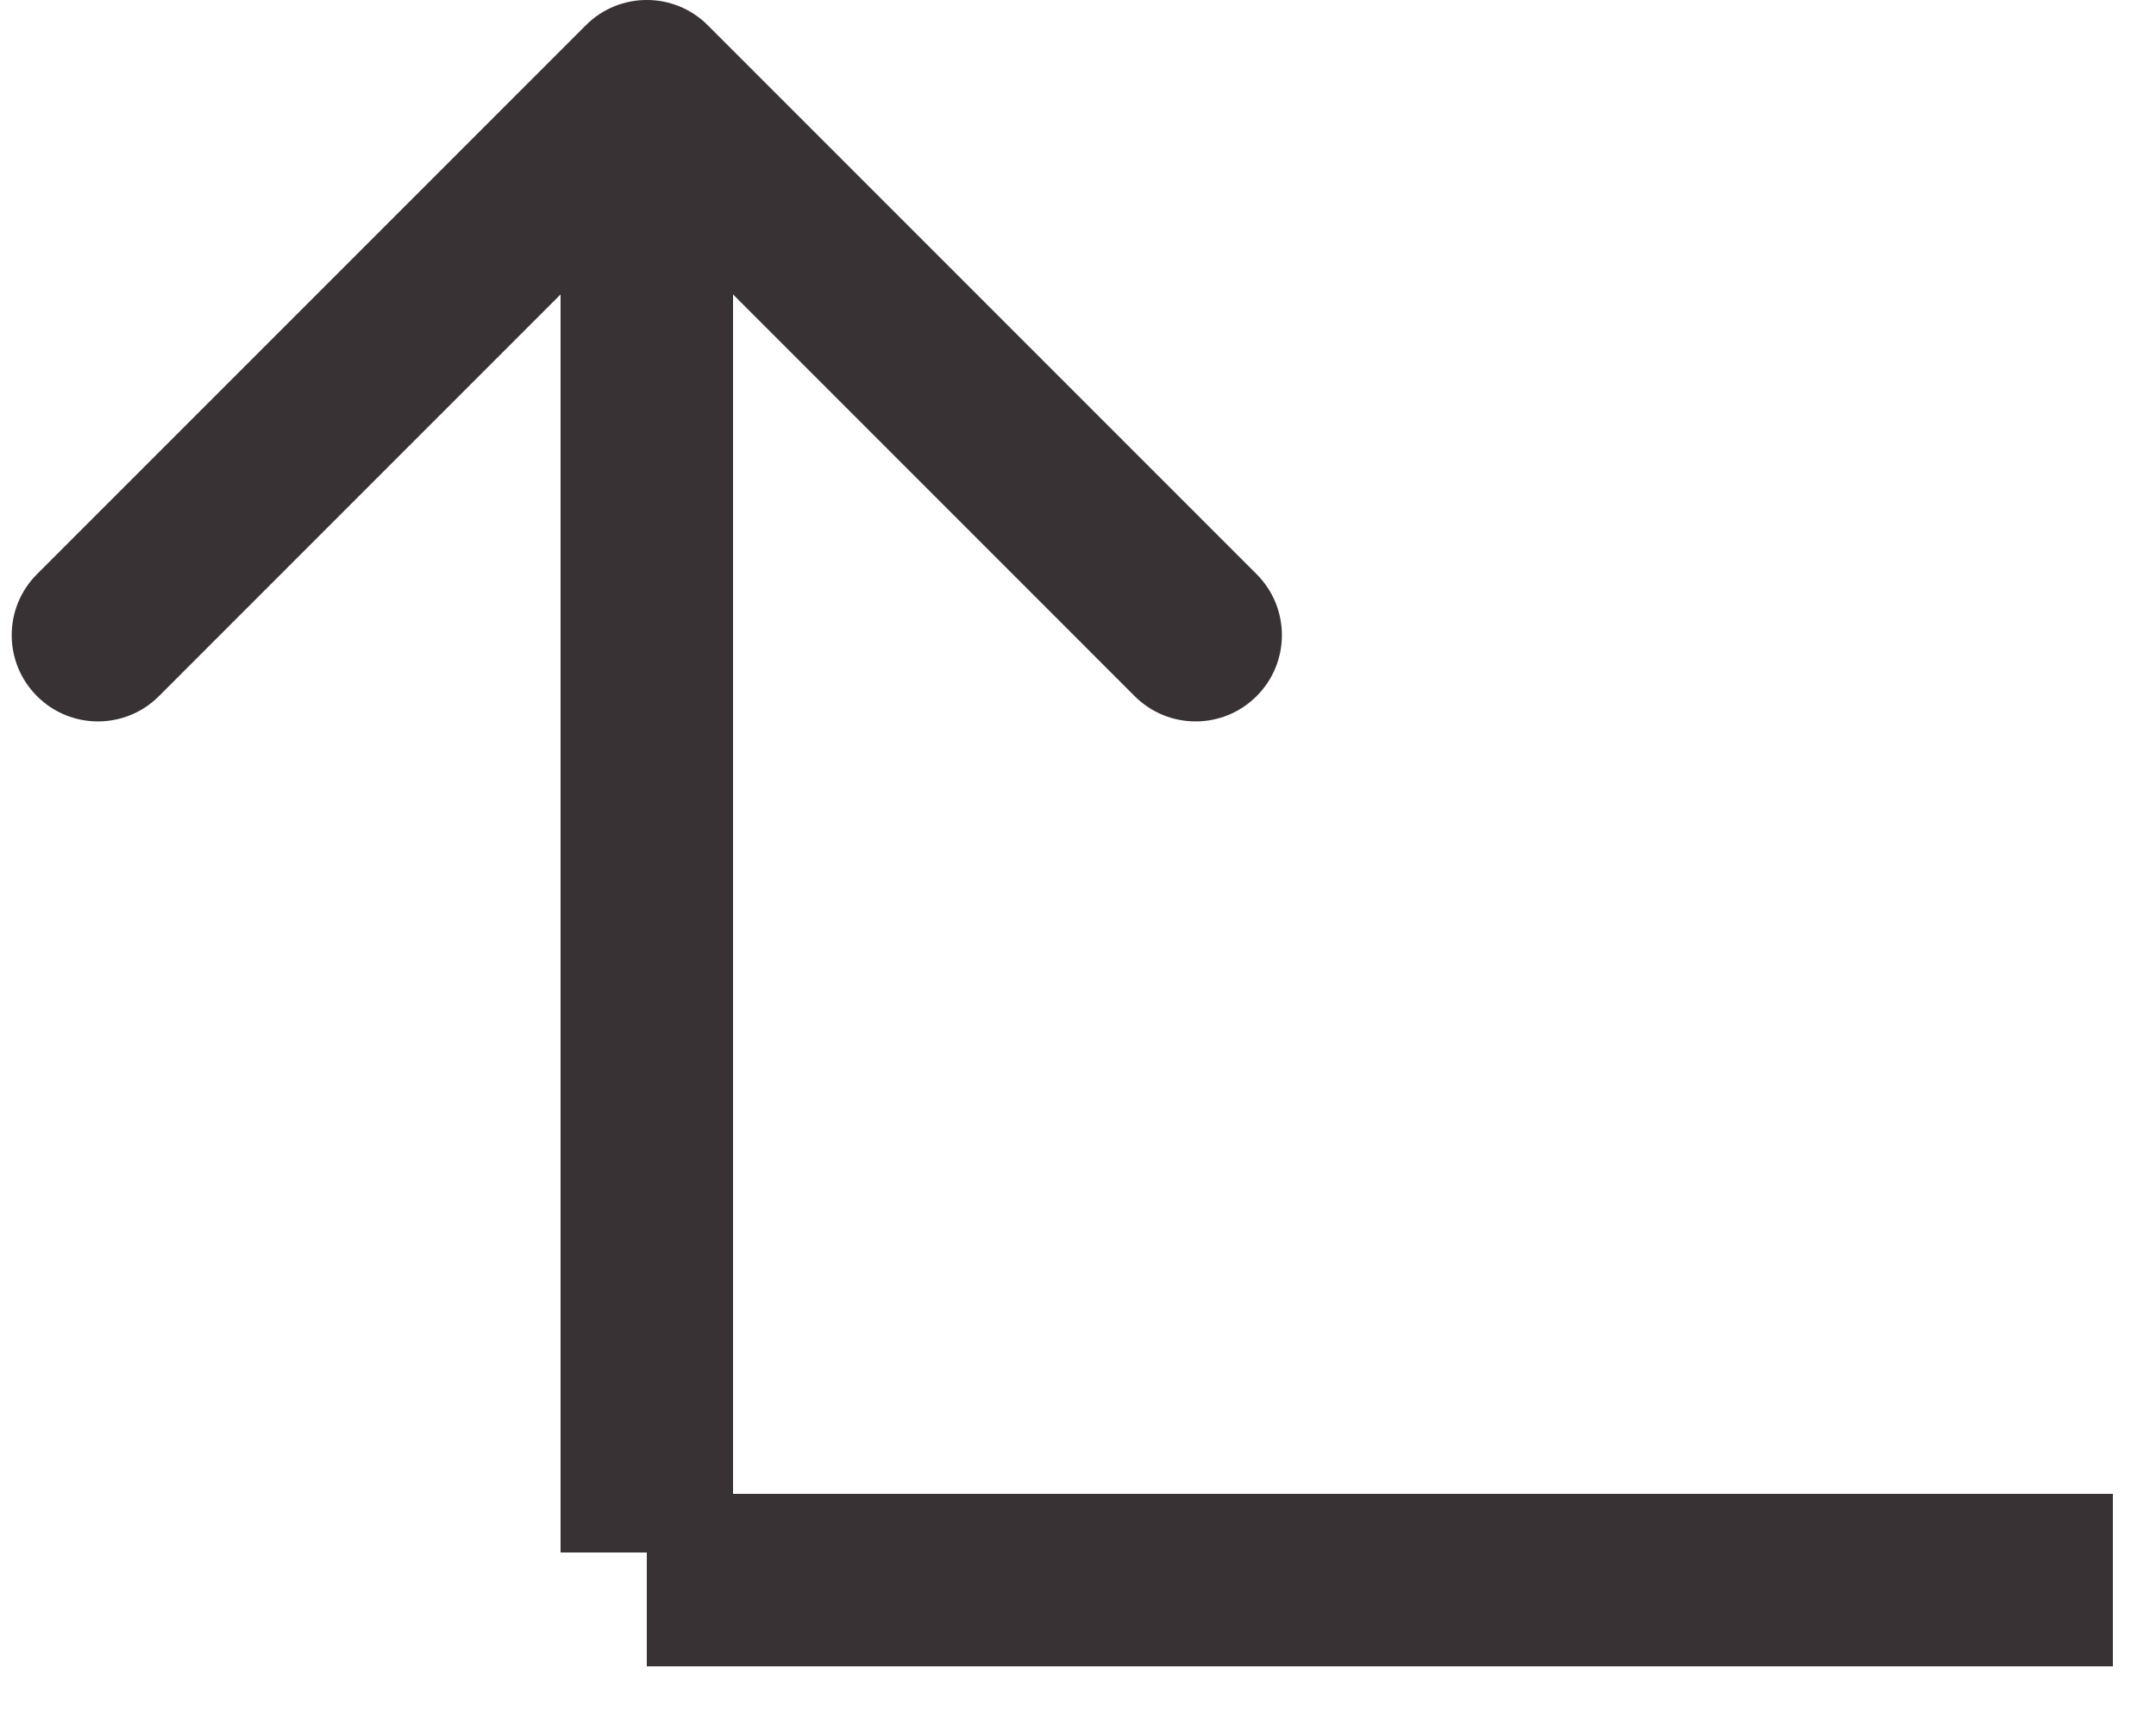
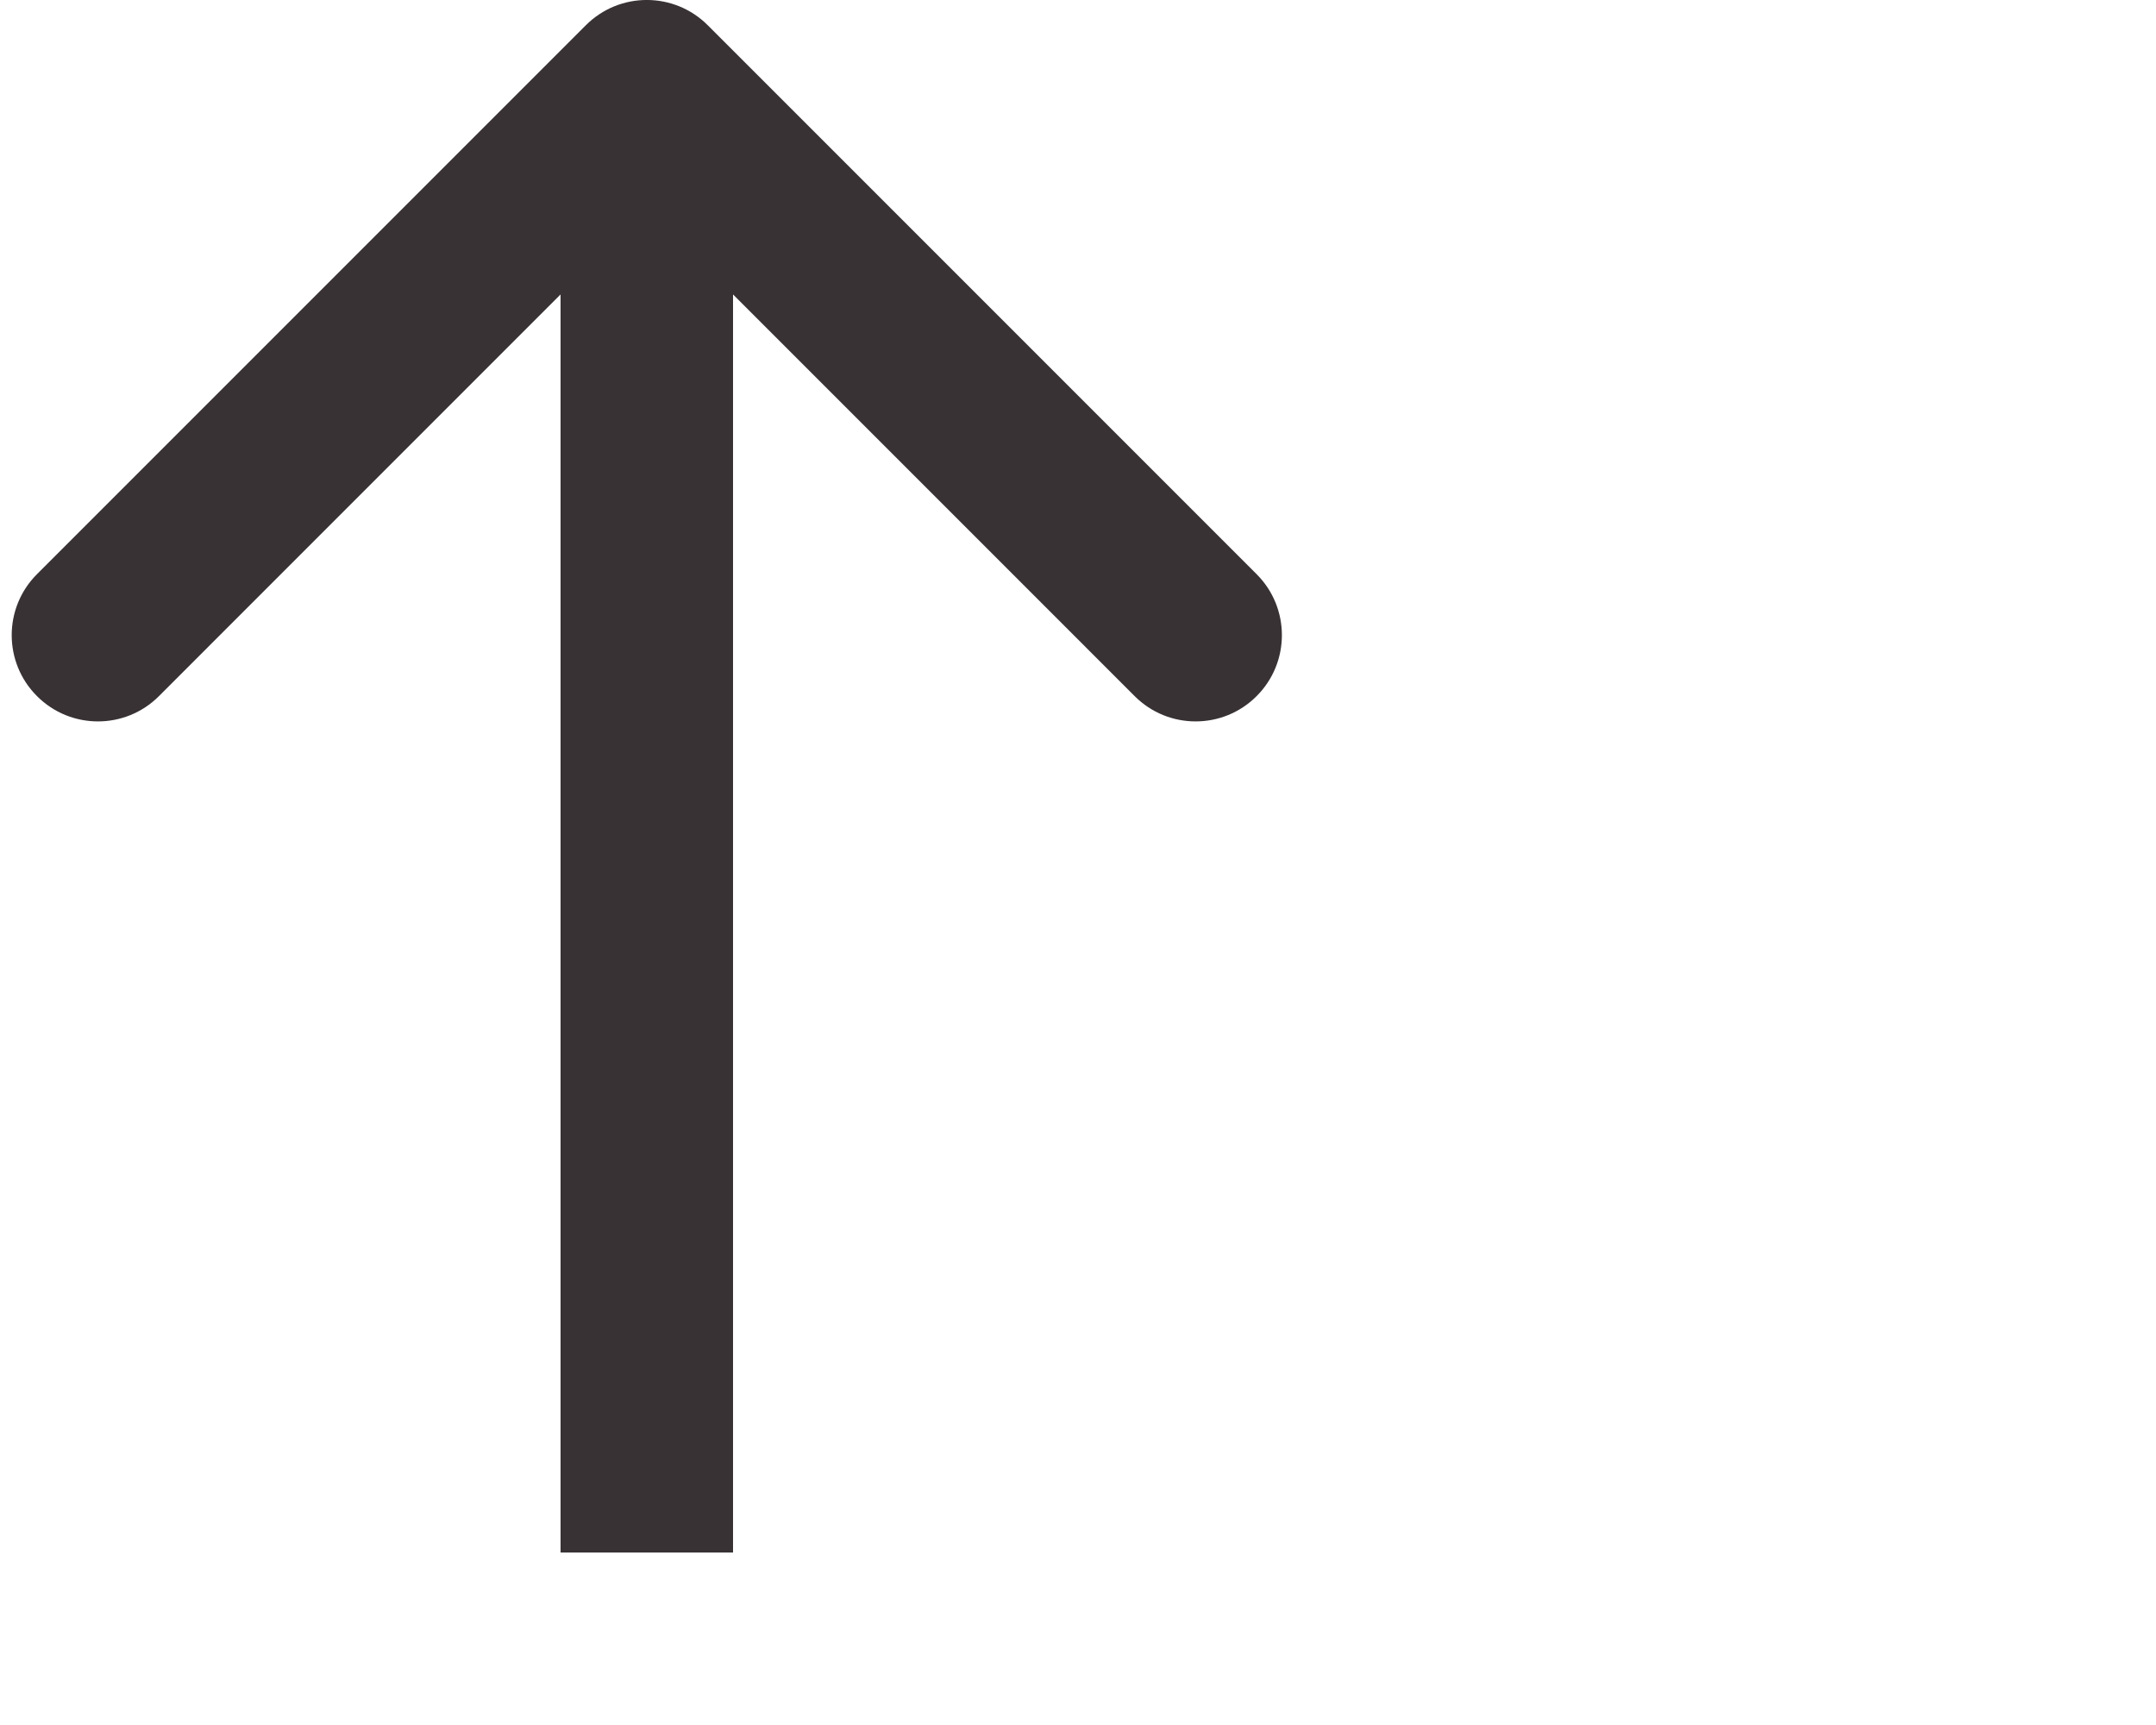
<svg xmlns="http://www.w3.org/2000/svg" width="25" height="20" viewBox="0 0 25 20" fill="none">
-   <path d="M6.793 0.293C7.183 -0.098 7.817 -0.098 8.207 0.293L14.571 6.657C14.962 7.047 14.962 7.681 14.571 8.071C14.181 8.462 13.547 8.462 13.157 8.071L7.5 2.414L1.843 8.071C1.453 8.462 0.819 8.462 0.429 8.071C0.038 7.681 0.038 7.047 0.429 6.657L6.793 0.293ZM6.5 18L6.5 1L8.5 1L8.5 18L6.5 18Z" fill="#383234" />
-   <line y1="-1" x2="17" y2="-1" transform="matrix(1 8.74228e-08 8.74228e-08 -1 7.5 17.32)" stroke="#383234" stroke-width="2" />
+   <path d="M6.793 0.293C7.183 -0.098 7.817 -0.098 8.207 0.293L14.571 6.657C14.962 7.047 14.962 7.681 14.571 8.071C14.181 8.462 13.547 8.462 13.157 8.071L7.5 2.414L1.843 8.071C1.453 8.462 0.819 8.462 0.429 8.071C0.038 7.681 0.038 7.047 0.429 6.657L6.793 0.293M6.5 18L6.5 1L8.5 1L8.5 18L6.5 18Z" fill="#383234" />
</svg>